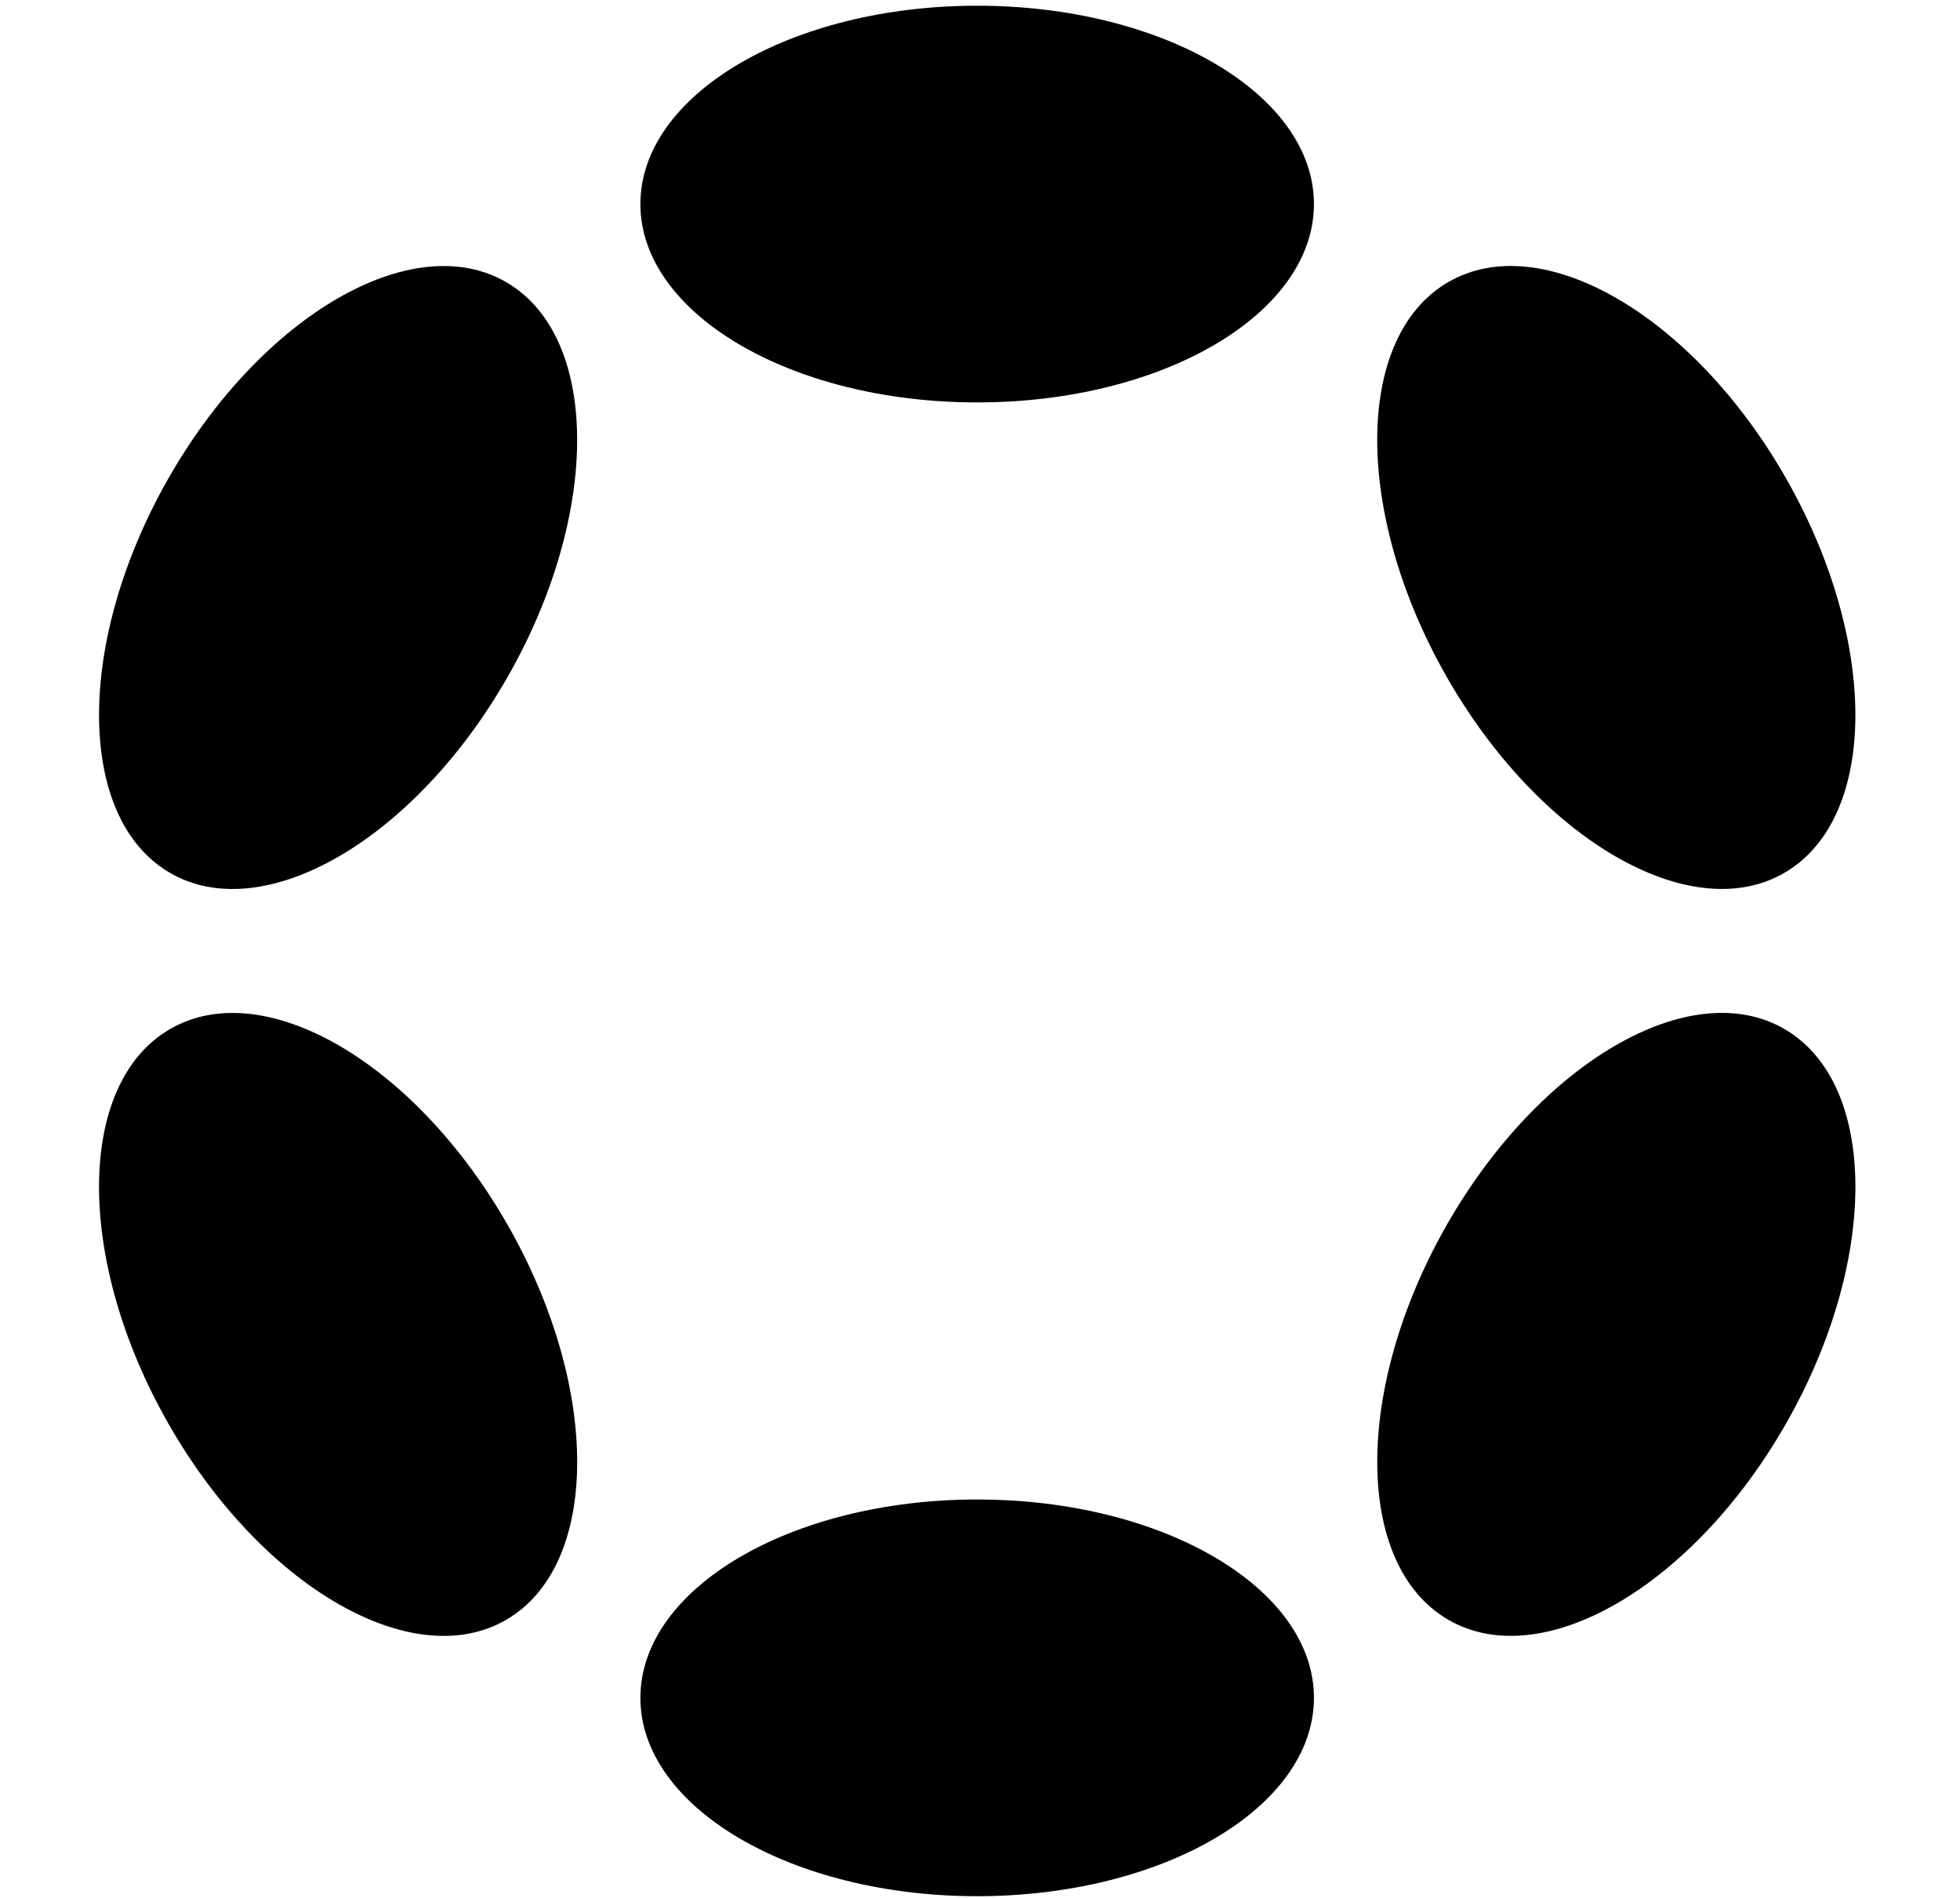
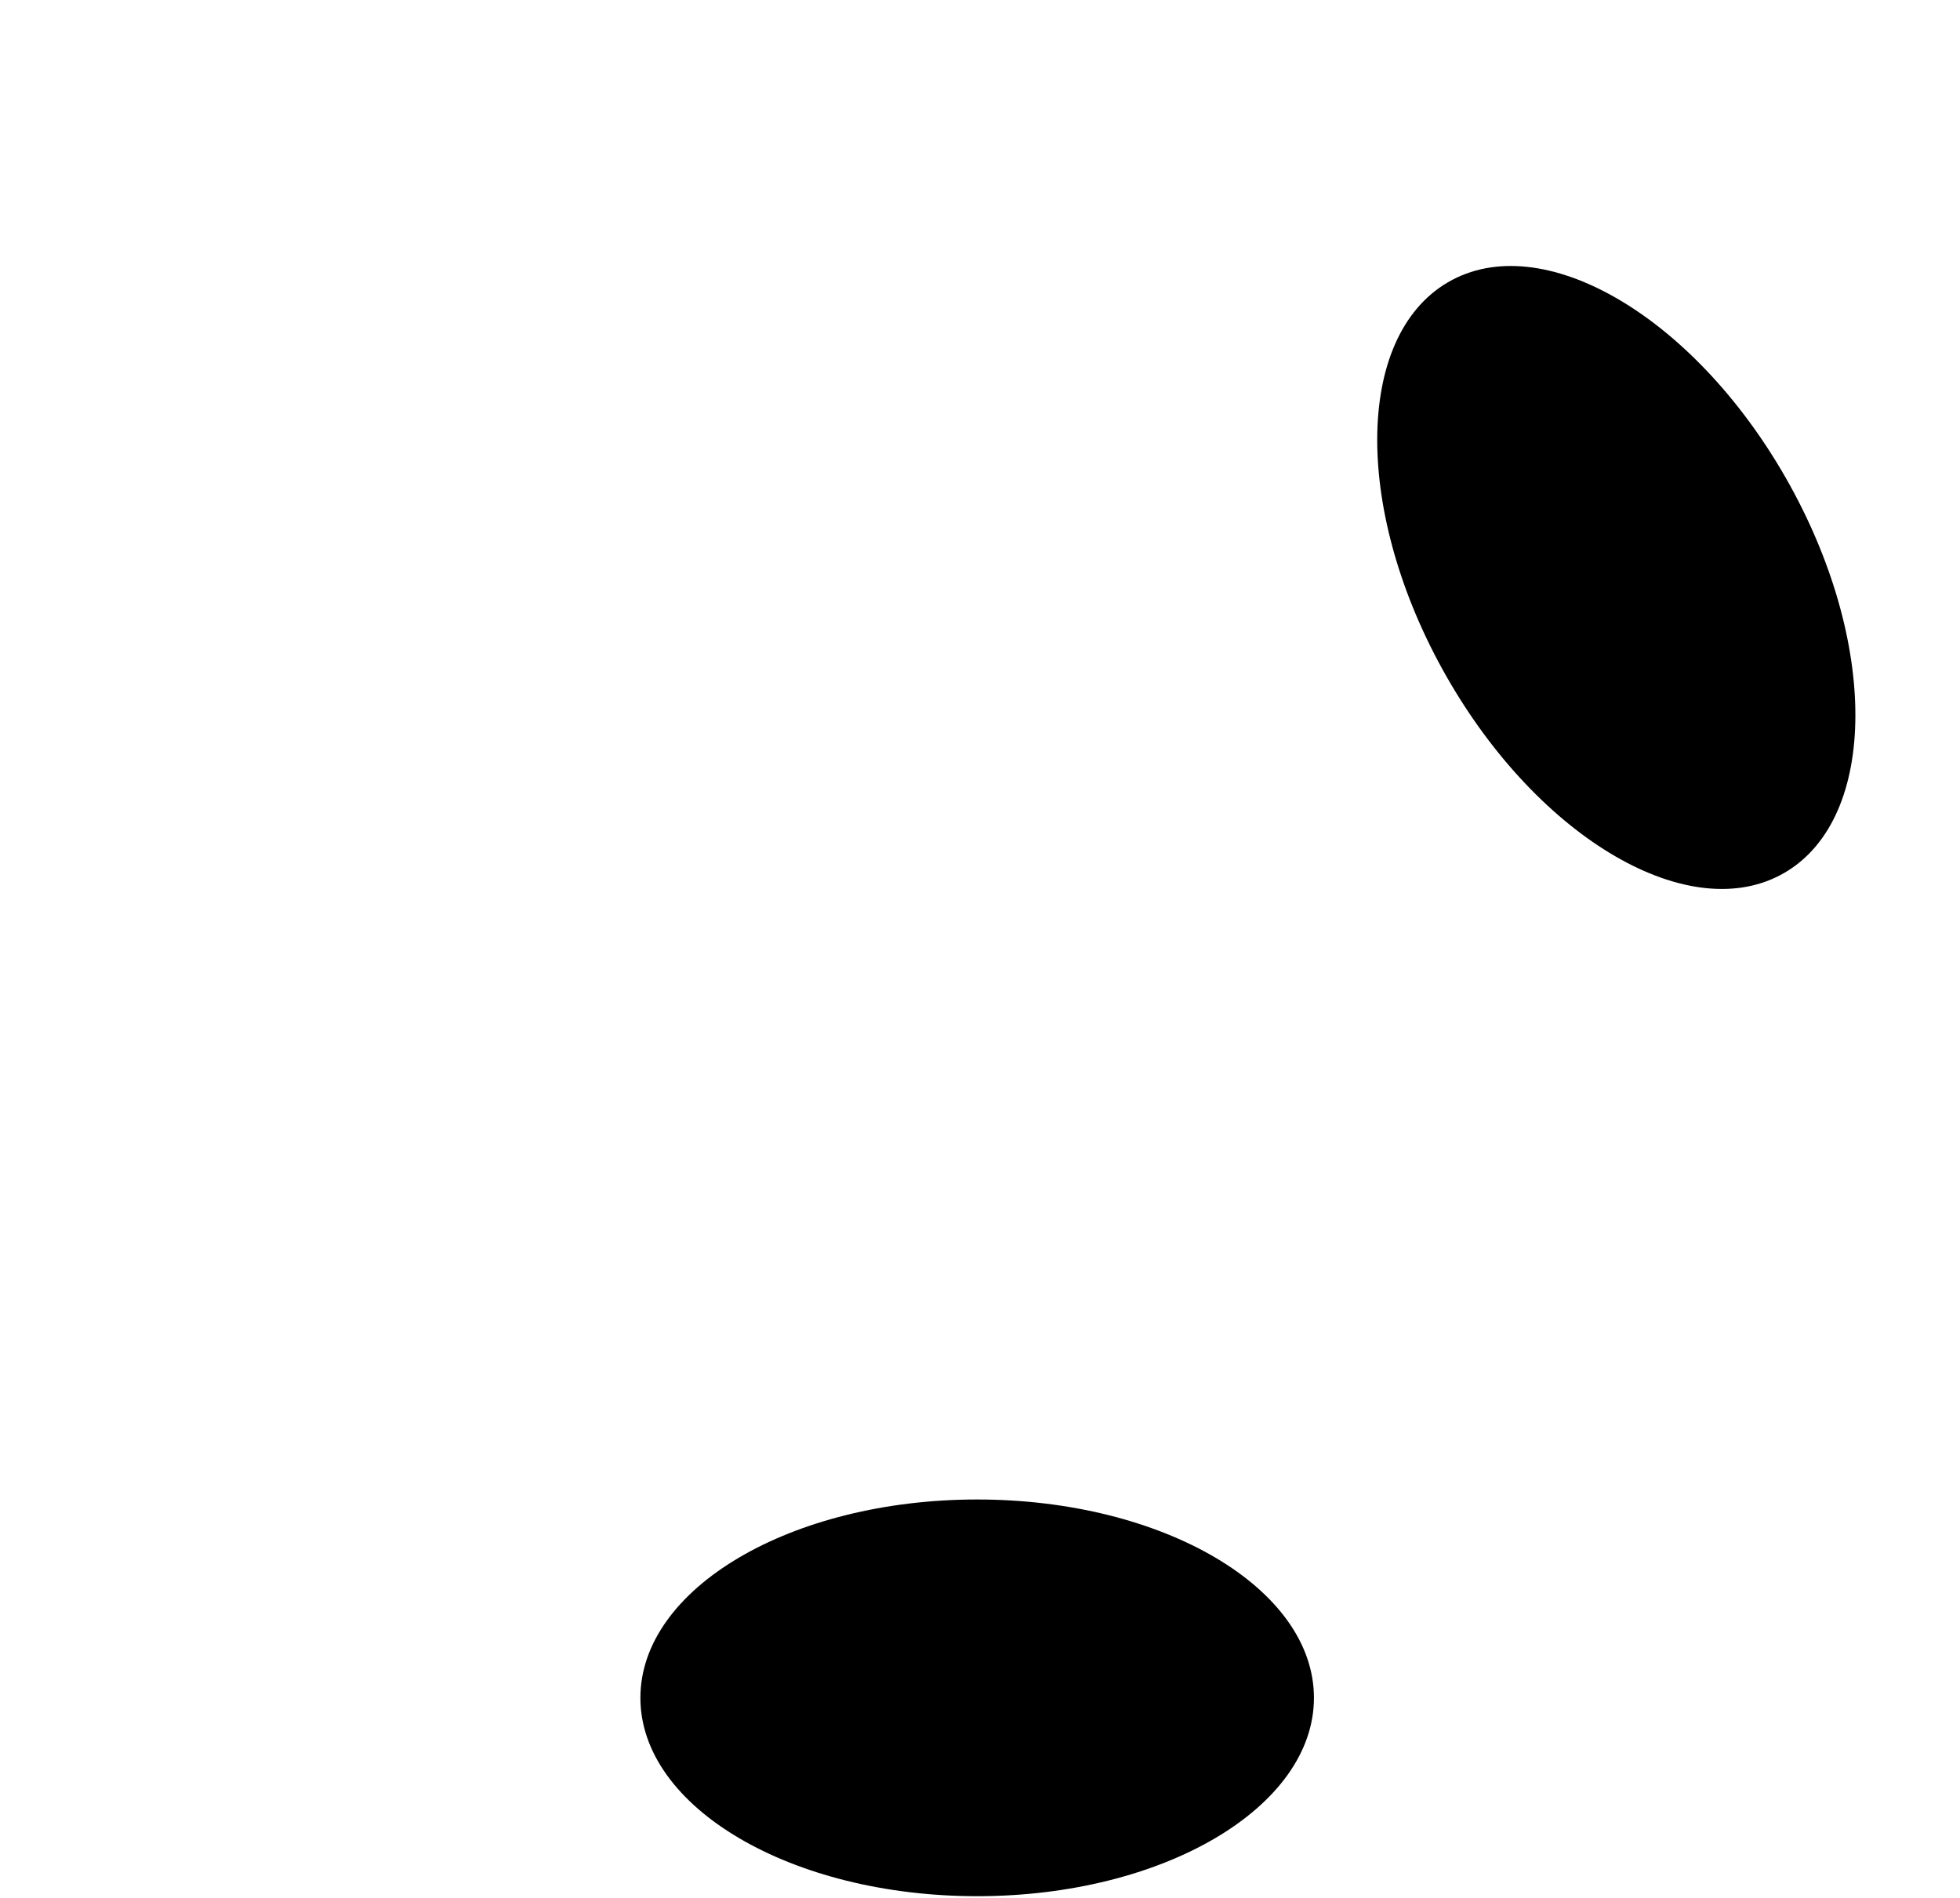
<svg xmlns="http://www.w3.org/2000/svg" width="254" height="246" viewBox="0 0 254 246" fill="none">
-   <path d="M126.633 52.152C150.737 52.152 170.276 40.643 170.276 26.446C170.276 12.249 150.737 0.74 126.633 0.74C102.53 0.74 82.99 12.249 82.99 26.446C82.99 40.643 102.53 52.152 126.633 52.152Z" fill="black" />
  <path d="M126.633 245.74C150.737 245.74 170.276 234.231 170.276 220.034C170.276 205.837 150.737 194.328 126.633 194.328C102.53 194.328 82.99 205.837 82.99 220.034C82.99 234.231 102.53 245.74 126.633 245.74Z" fill="black" />
-   <path d="M65.804 87.693C77.856 66.565 77.781 43.685 65.637 36.588C53.493 29.491 33.878 40.866 21.826 61.994C9.775 83.122 9.85 106.003 21.994 113.099C34.138 120.196 53.753 108.821 65.804 87.693Z" fill="black" />
-   <path d="M231.458 184.487C243.51 163.359 243.432 140.477 231.285 133.379C219.138 126.28 199.521 137.653 187.469 158.781C175.417 179.909 175.495 202.791 187.642 209.89C199.789 216.988 219.406 205.615 231.458 184.487Z" fill="black" />
-   <path d="M65.638 209.897C77.785 202.798 77.862 179.916 65.811 158.788C53.759 137.66 34.142 126.287 21.995 133.386C9.847 140.484 9.77 163.366 21.822 184.494C33.873 205.622 53.49 216.995 65.638 209.897Z" fill="black" />
  <path d="M231.281 113.094C243.429 105.996 243.506 83.114 231.454 61.986C219.403 40.858 199.785 29.485 187.638 36.583C175.491 43.682 175.413 66.564 187.465 87.692C199.517 108.82 219.134 120.193 231.281 113.094Z" fill="black" />
</svg>